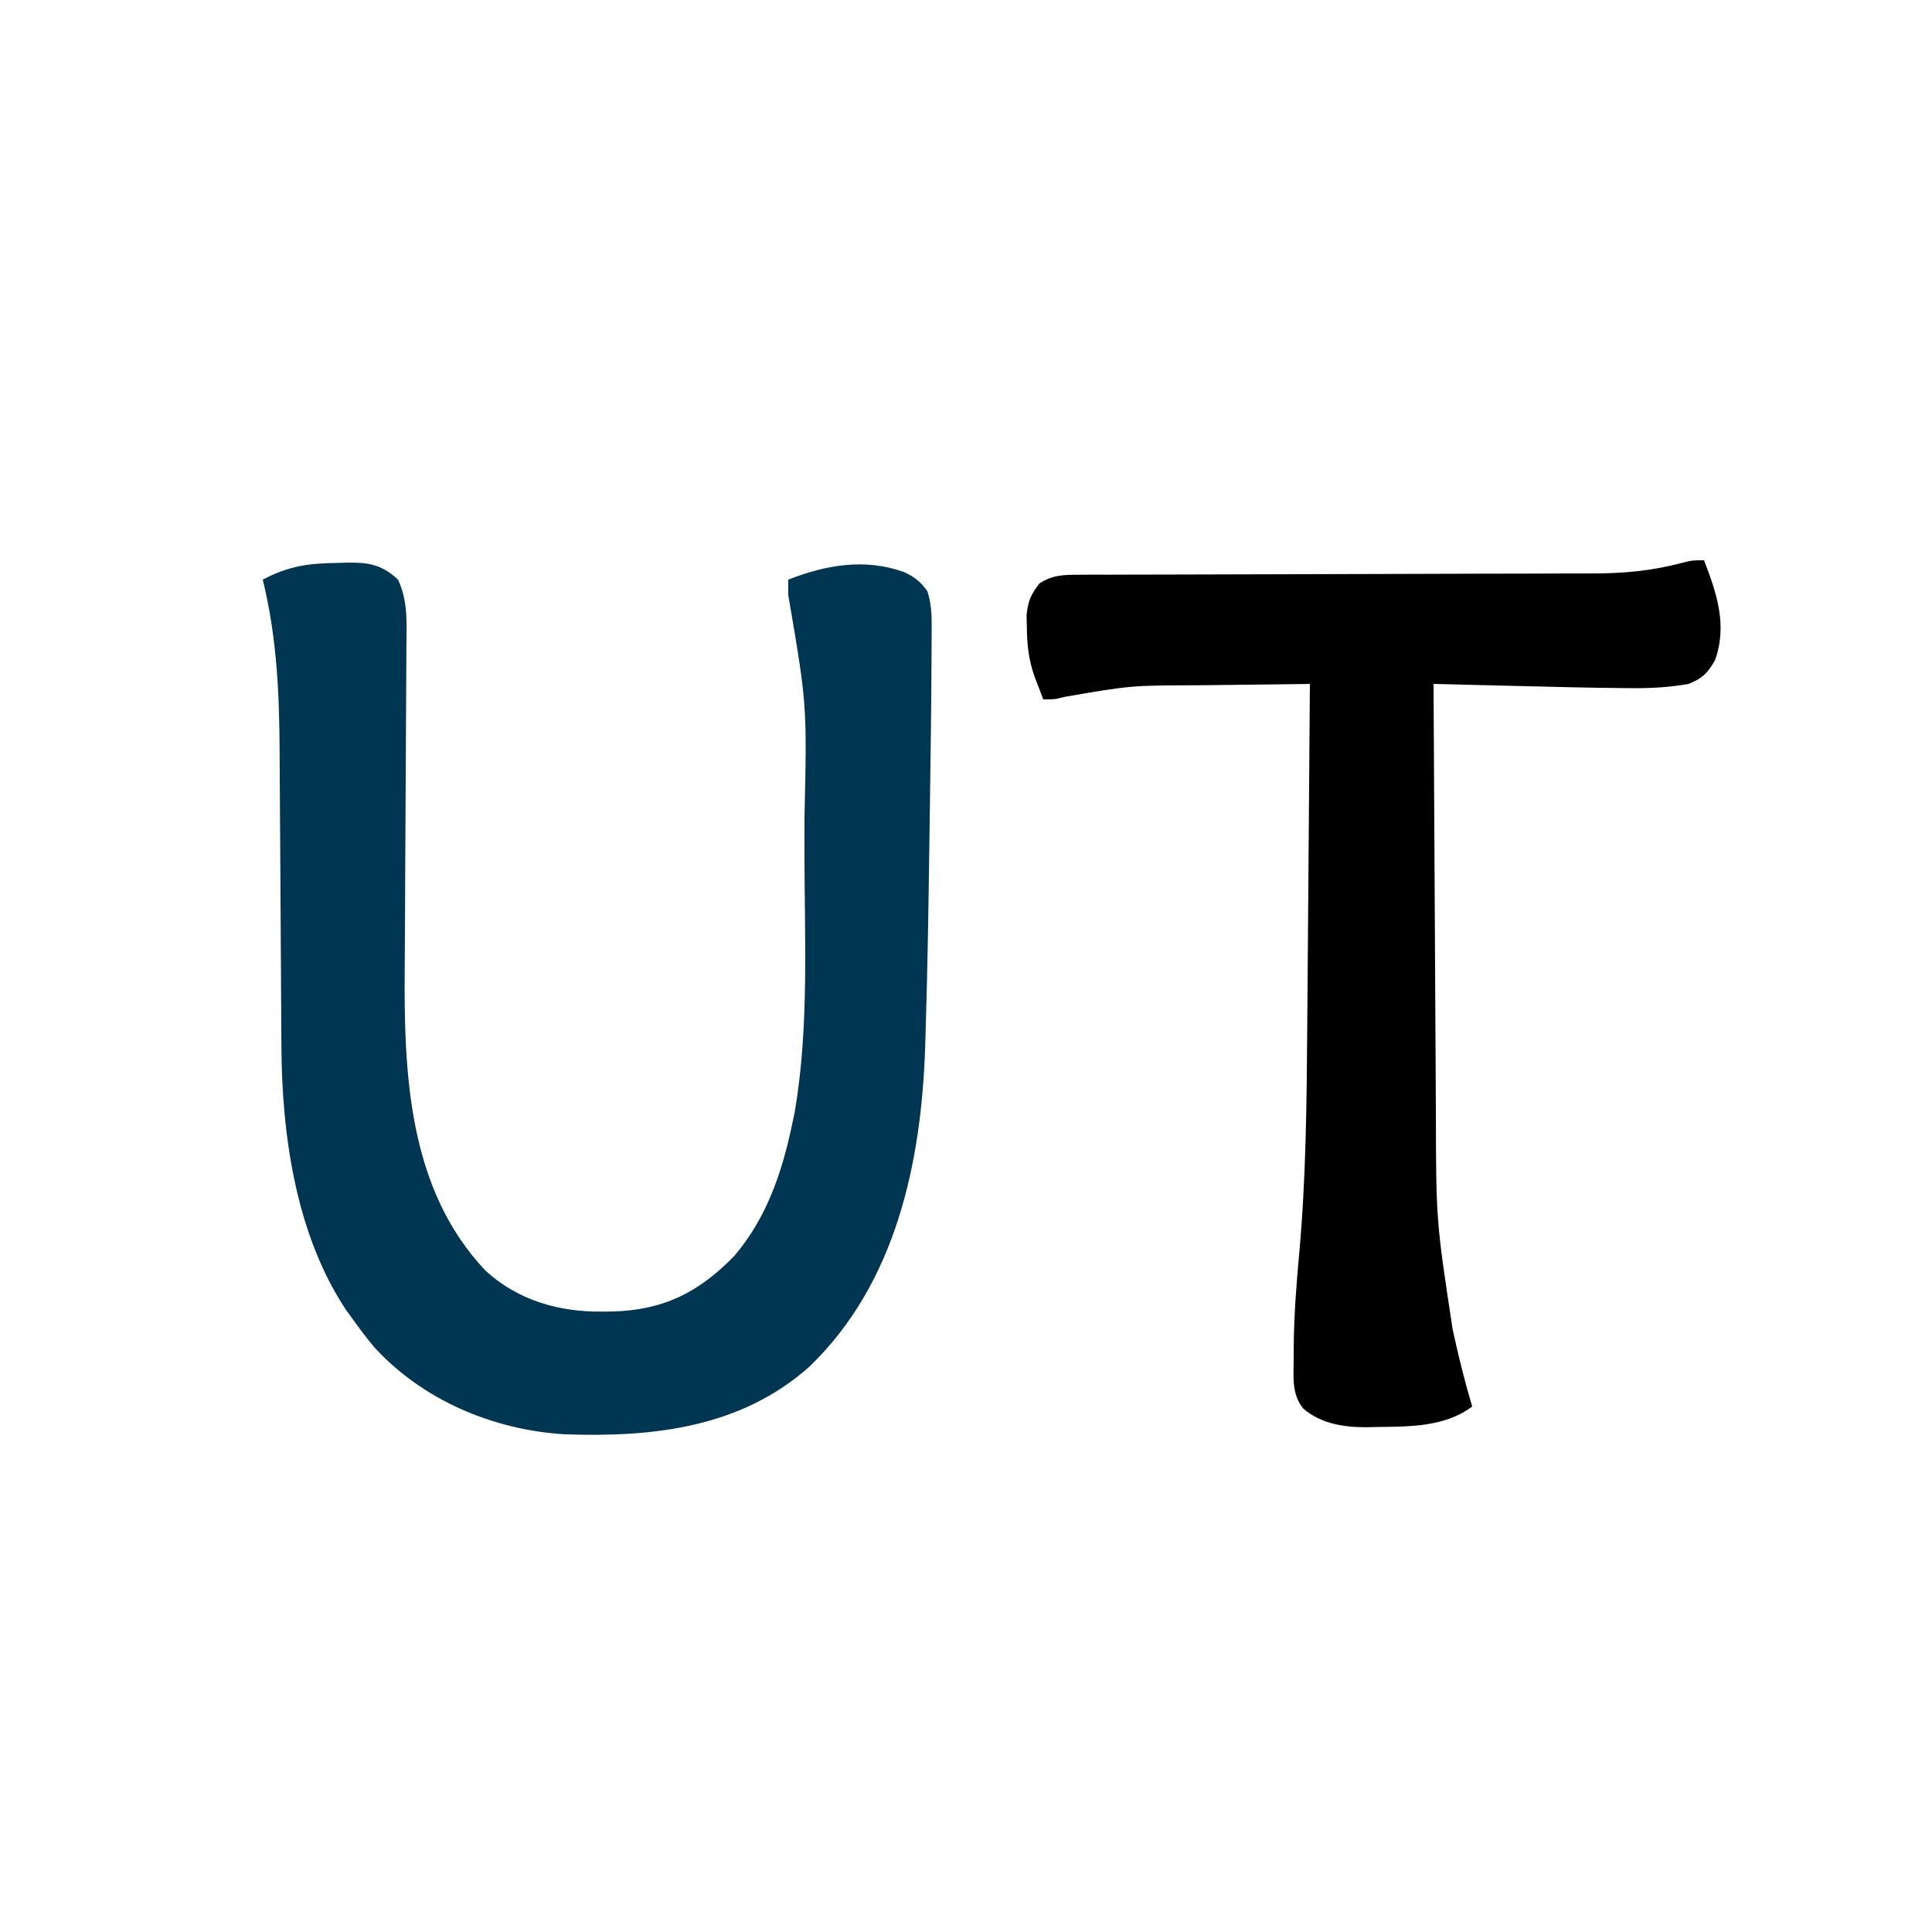
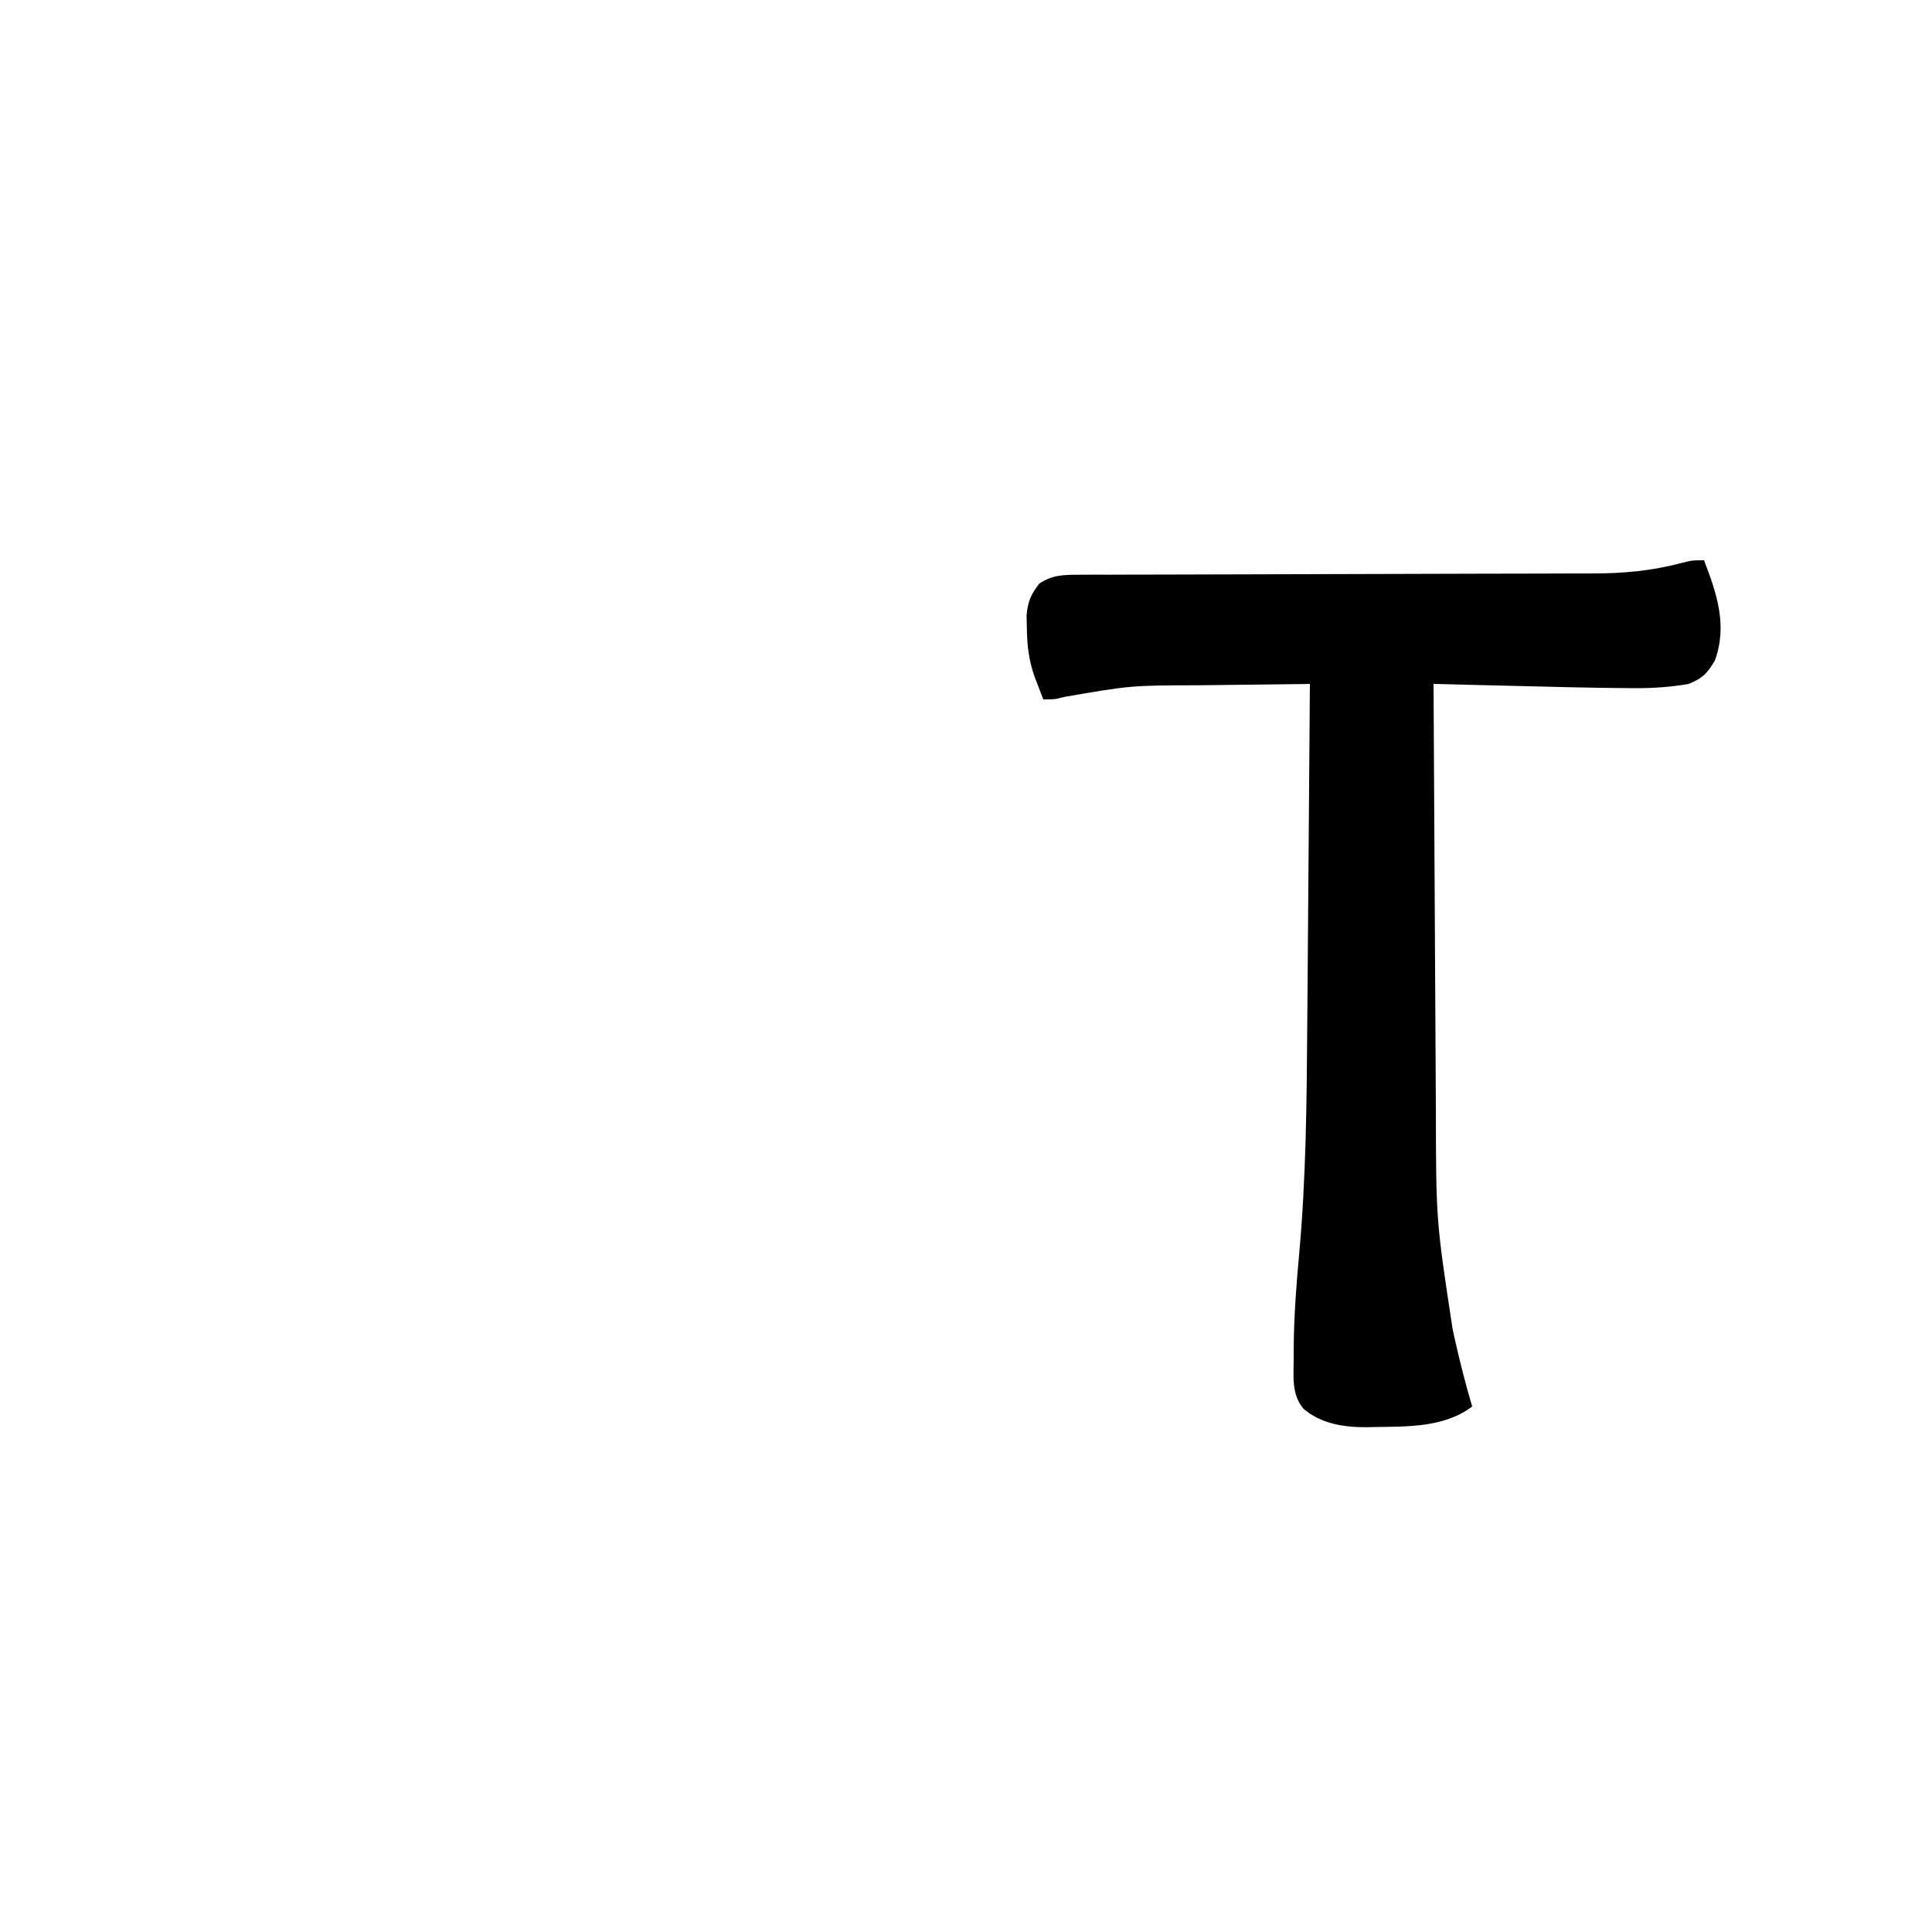
<svg xmlns="http://www.w3.org/2000/svg" version="1.1" width="500" height="500">
-   <path d="M0 0 C0.838 -0.029 1.676 -0.058 2.539 -0.088 C8.02 -0.144 11.443 0.408 15.625 4.312 C18.235 9.883 17.873 15.493 17.804 21.508 C17.8 22.628 17.795 23.748 17.791 24.901 C17.78 27.33 17.764 29.76 17.745 32.189 C17.715 36.051 17.698 39.913 17.685 43.775 C17.648 54.069 17.59 64.363 17.522 74.656 C17.474 82.068 17.44 89.479 17.418 96.891 C17.408 99.437 17.391 101.983 17.369 104.528 C17.125 132.08 18.232 161.974 38.27 183.152 C46.632 190.822 57.285 193.886 68.438 193.75 C69.311 193.742 70.185 193.735 71.085 193.727 C84.391 193.39 93.54 188.74 102.688 179.312 C111.05 169.488 115 157.762 117.625 145.312 C117.839 144.298 118.053 143.284 118.273 142.238 C122.104 120.113 120.814 96.631 120.81 74.21 C120.81 71.351 120.817 68.492 120.831 65.632 C121.478 36.663 121.478 36.663 116.625 8.312 C116.625 6.992 116.625 5.673 116.625 4.312 C126.433 0.489 136.455 -1.261 146.594 2.359 C149.26 3.61 150.937 4.891 152.625 7.312 C153.528 10.18 153.748 12.759 153.738 15.756 C153.737 16.649 153.736 17.542 153.735 18.463 C153.729 19.443 153.722 20.424 153.715 21.434 C153.709 23.004 153.709 23.004 153.703 24.606 C153.638 38.038 153.451 51.469 153.253 64.9 C153.209 67.871 153.167 70.842 153.128 73.812 C152.925 88.969 152.684 104.125 152.231 119.277 C152.174 121.203 152.121 123.13 152.067 125.057 C151.101 155.082 144.552 186.308 122.193 207.908 C104.434 223.815 81.574 226.336 58.667 225.499 C40.237 224.369 22.02 216.68 9.453 202.938 C7.396 200.462 5.489 197.936 3.625 195.312 C3.103 194.589 2.581 193.866 2.043 193.121 C-10.908 173.473 -14.485 147.644 -14.549 124.593 C-14.555 123.572 -14.562 122.551 -14.569 121.499 C-14.583 119.299 -14.595 117.098 -14.605 114.898 C-14.621 111.402 -14.645 107.906 -14.67 104.411 C-14.74 94.477 -14.8 84.544 -14.852 74.61 C-14.884 68.517 -14.925 62.423 -14.972 56.33 C-14.988 54.023 -15 51.716 -15.009 49.409 C-15.067 33.992 -15.682 19.349 -19.375 4.312 C-12.596 0.769 -7.533 0.086 0 0 Z " fill="#003651" transform="translate(87.375,145.688)" />
  <path d="M0 0 C3.322 8.63 6.109 16.881 2.812 25.938 C0.79 29.354 -0.352 30.508 -4 32 C-8.721 32.824 -13.243 33.122 -18.031 33.094 C-18.708 33.09 -19.385 33.087 -20.082 33.083 C-29.89 33.009 -39.695 32.744 -49.5 32.5 C-51.499 32.452 -53.497 32.403 -55.496 32.355 C-60.331 32.239 -65.165 32.12 -70 32 C-69.916 49.665 -69.82 67.33 -69.712 84.994 C-69.663 93.199 -69.616 101.403 -69.578 109.607 C-69.545 116.766 -69.505 123.926 -69.457 131.086 C-69.432 134.869 -69.41 138.651 -69.397 142.434 C-69.339 170.907 -69.339 170.907 -65.062 199 C-64.891 199.778 -64.72 200.557 -64.544 201.359 C-63.219 207.29 -61.729 213.172 -60 219 C-67.141 224.417 -76.598 224.197 -85.188 224.312 C-85.935 224.33 -86.683 224.348 -87.454 224.366 C-93.302 224.359 -99.082 223.483 -103.665 219.583 C-106.851 215.805 -106.192 211.038 -106.188 206.375 C-106.187 205.498 -106.187 204.62 -106.187 203.716 C-106.121 195.712 -105.544 187.777 -104.8 179.81 C-102.998 160.076 -102.819 140.278 -102.684 120.477 C-102.663 117.907 -102.642 115.338 -102.621 112.769 C-102.572 106.763 -102.526 100.757 -102.483 94.751 C-102.433 87.897 -102.378 81.043 -102.323 74.189 C-102.21 60.126 -102.103 46.063 -102 32 C-109.15 32.068 -116.299 32.158 -123.448 32.262 C-125.874 32.295 -128.301 32.324 -130.727 32.346 C-148.322 32.384 -148.322 32.384 -165.589 35.368 C-168 36 -168 36 -171 36 C-171.482 34.751 -171.96 33.501 -172.438 32.25 C-172.704 31.554 -172.971 30.858 -173.246 30.141 C-174.753 25.862 -175.187 22.121 -175.25 17.562 C-175.276 16.45 -175.302 15.338 -175.328 14.191 C-174.96 10.61 -174.209 8.821 -172 6 C-168.63 3.805 -165.805 3.748 -161.836 3.742 C-160.57 3.735 -159.305 3.728 -158.001 3.721 C-156.6 3.723 -155.2 3.726 -153.799 3.729 C-152.322 3.724 -150.845 3.719 -149.368 3.713 C-146.187 3.701 -143.006 3.696 -139.825 3.695 C-134.784 3.693 -129.744 3.675 -124.703 3.654 C-112.176 3.605 -99.648 3.574 -87.121 3.553 C-77.398 3.536 -67.676 3.513 -57.953 3.47 C-52.954 3.448 -47.955 3.44 -42.956 3.442 C-39.828 3.441 -36.699 3.427 -33.57 3.409 C-32.132 3.404 -30.695 3.403 -29.257 3.408 C-21.018 3.434 -13.573 2.764 -5.597 0.642 C-3 0 -3 0 0 0 Z " fill="#000000" transform="translate(441,145)" />
</svg>